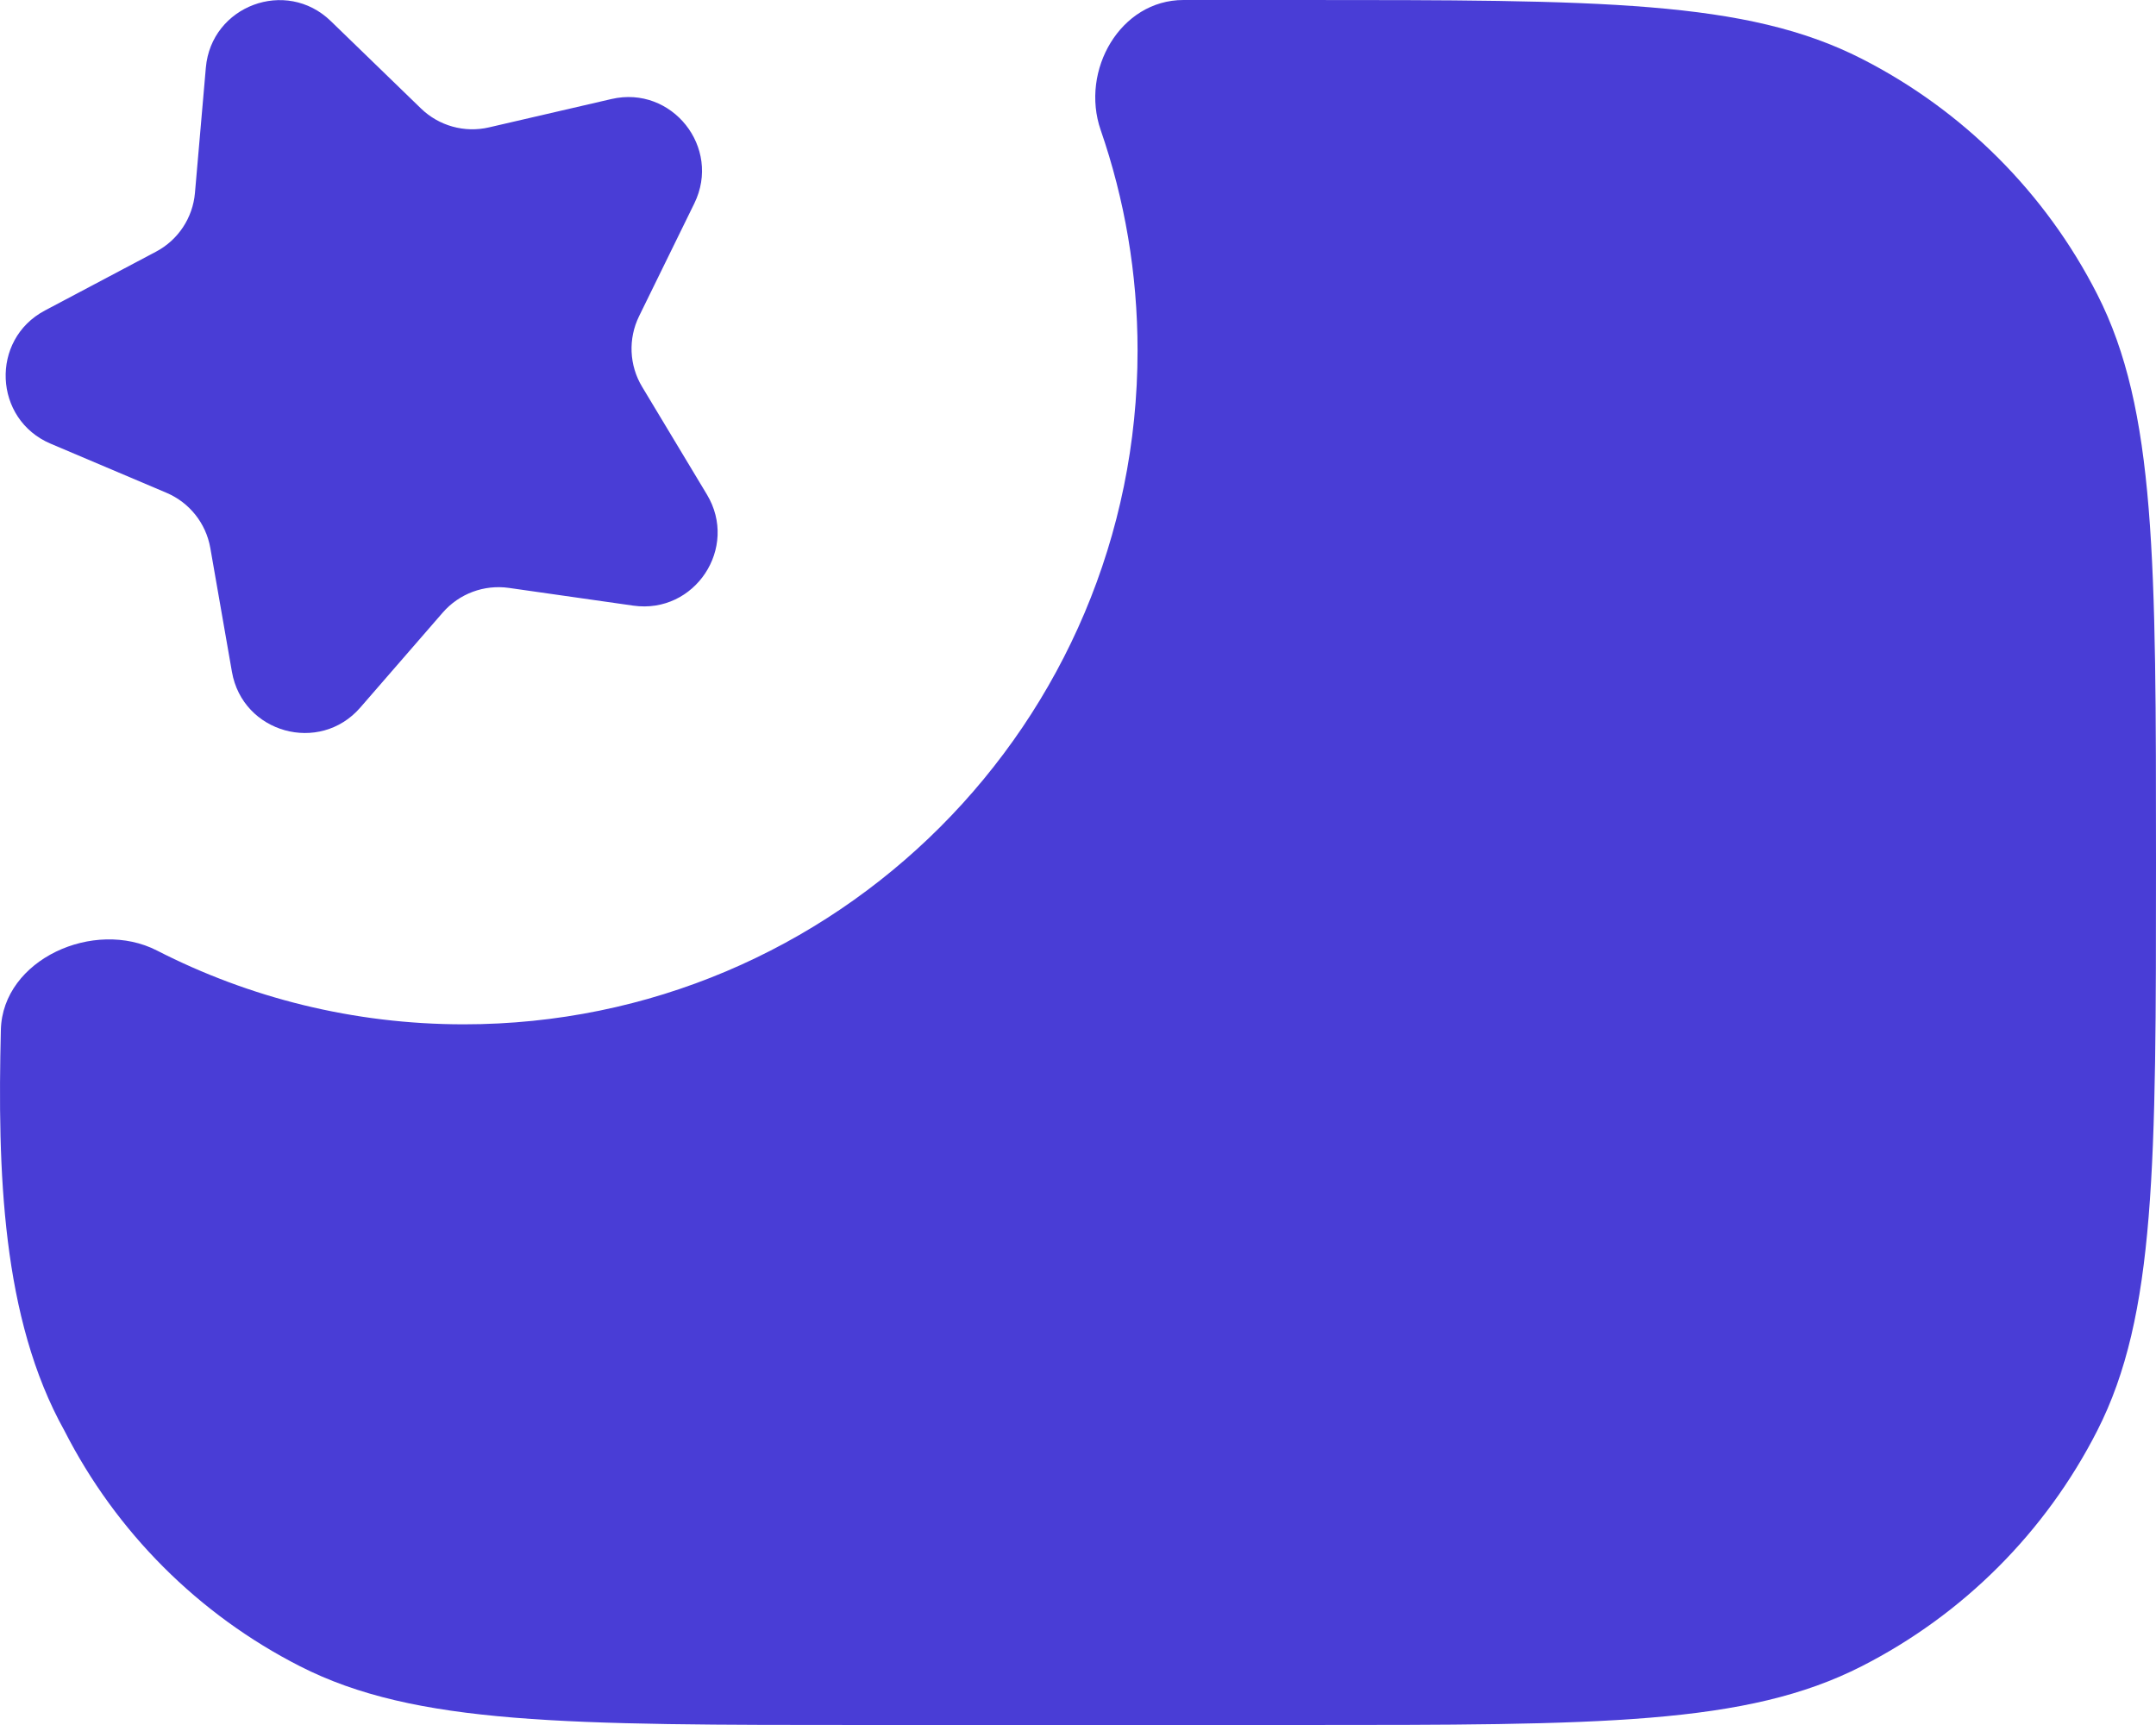
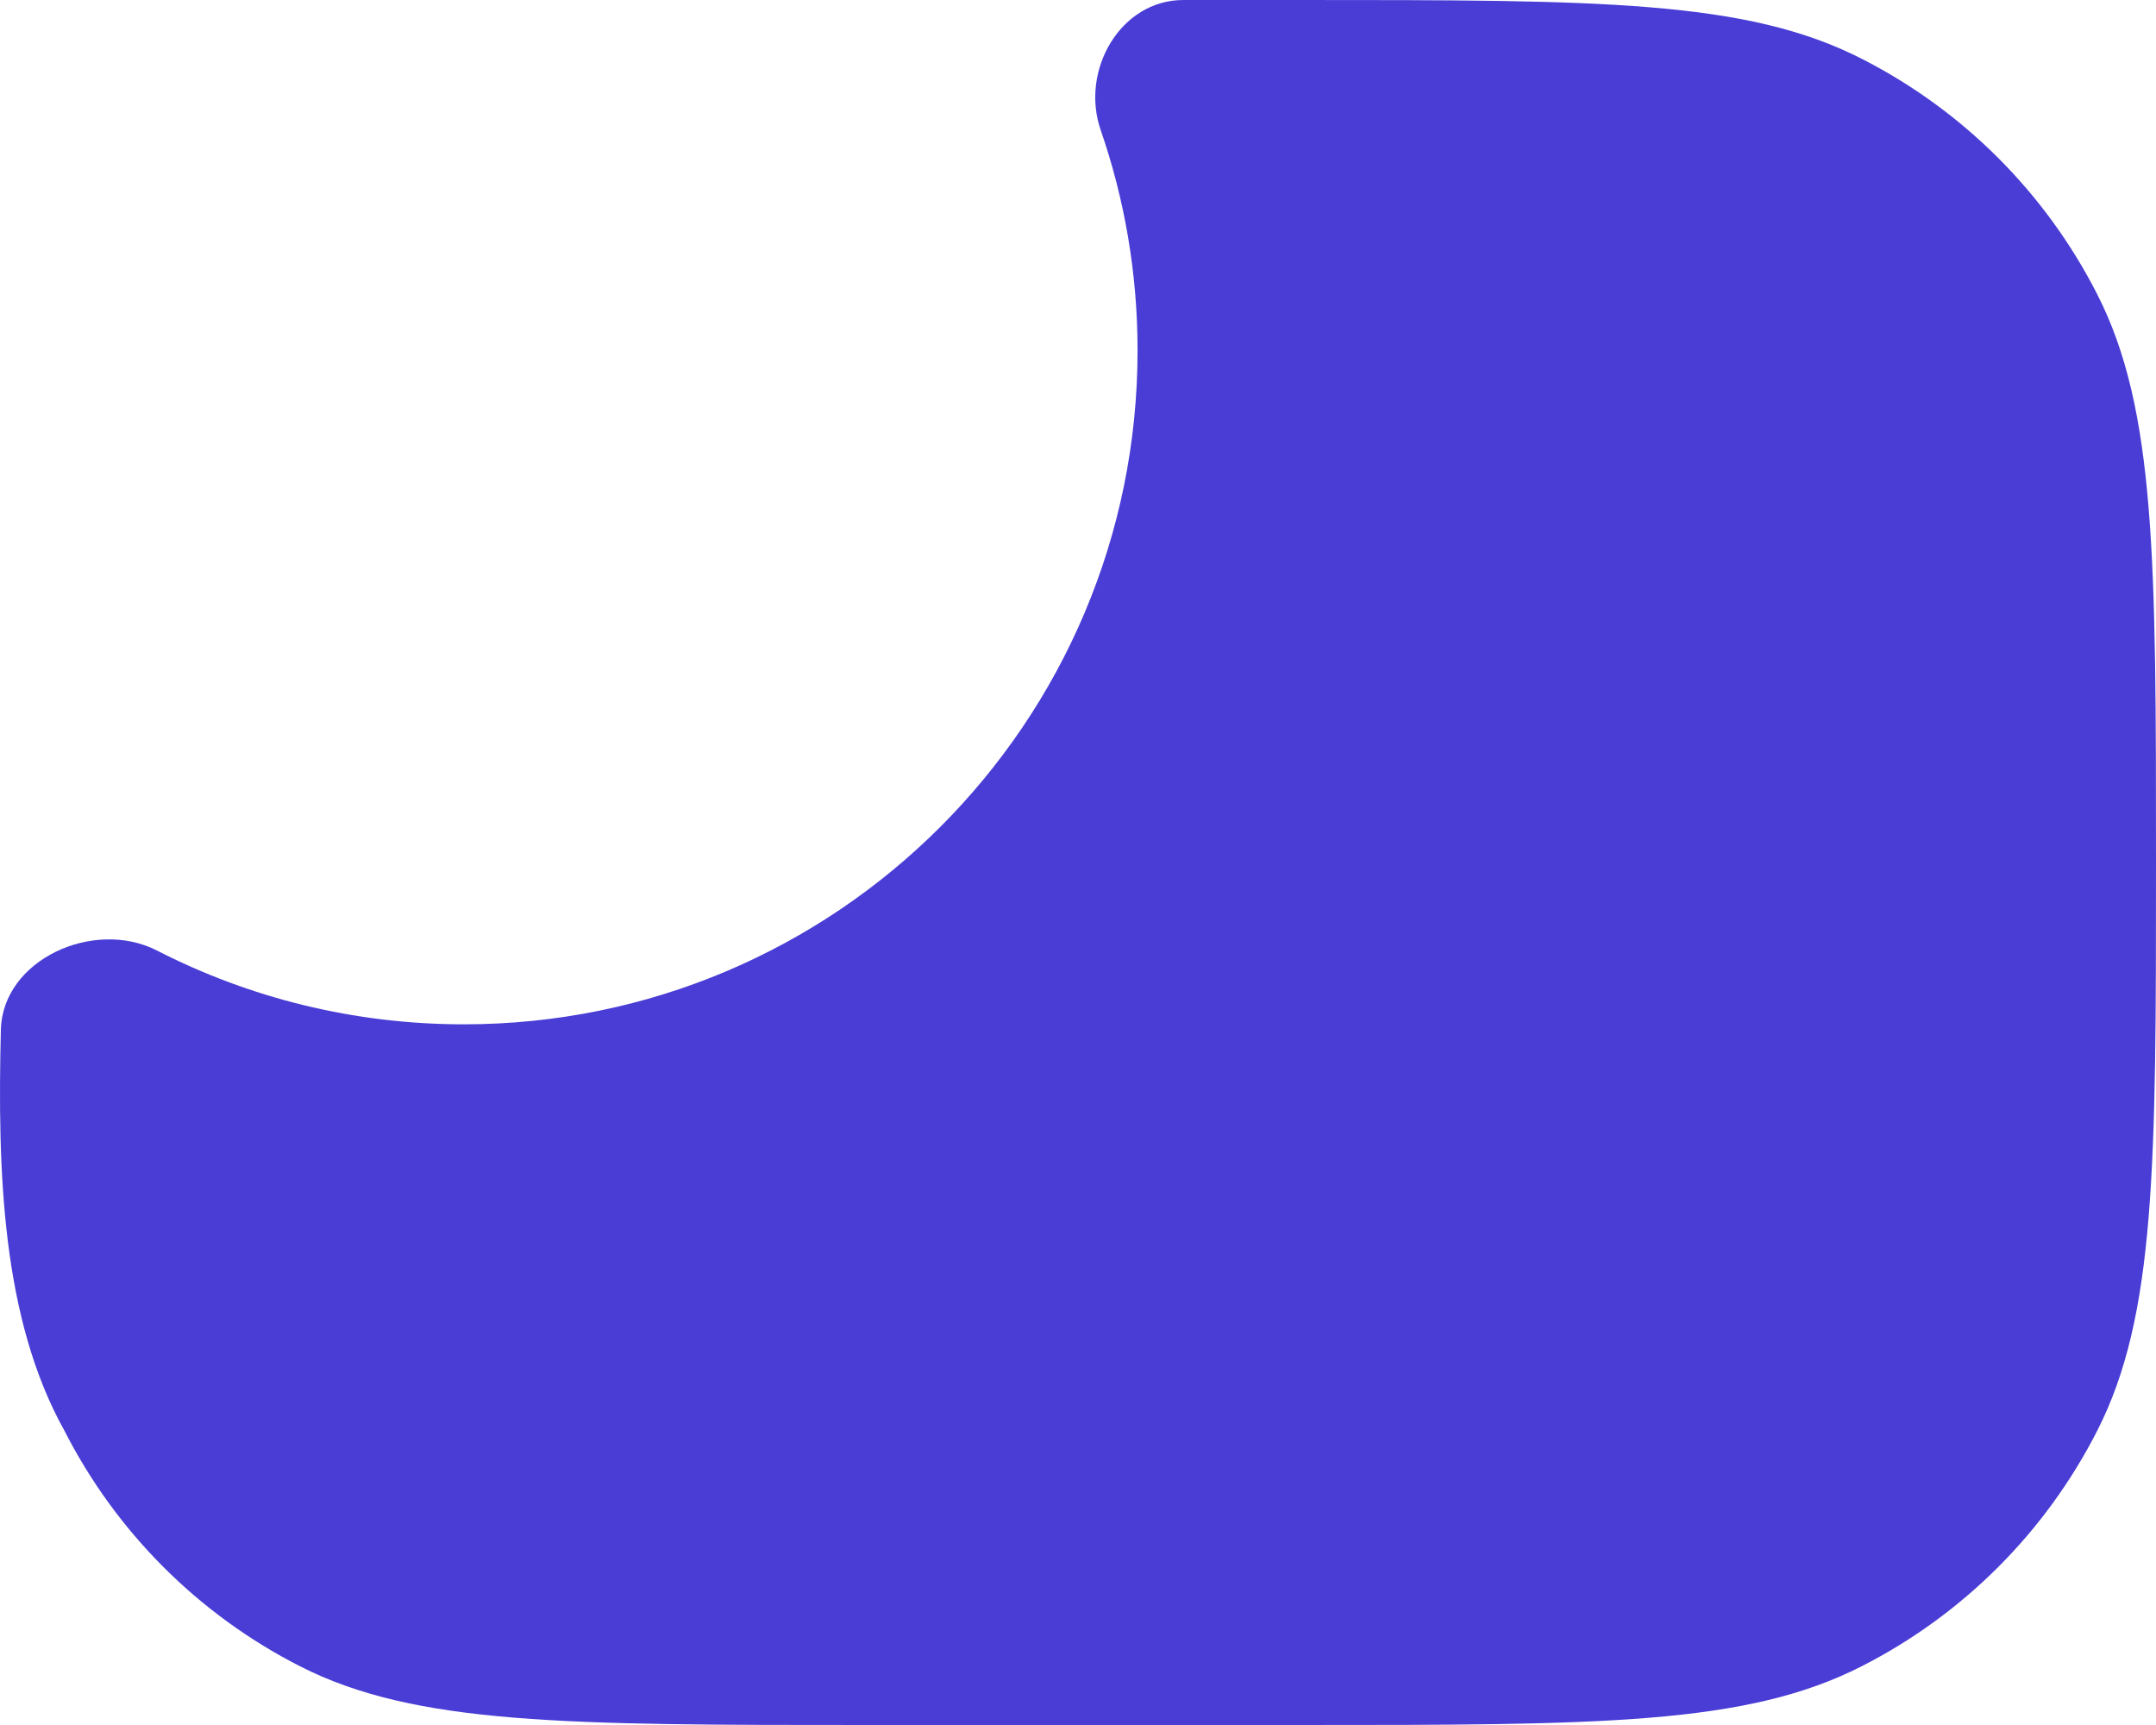
<svg xmlns="http://www.w3.org/2000/svg" width="40" height="32" viewBox="0 0 40 32" fill="none">
  <path d="M21.105 6.502C21.105 13.406 15.509 19.002 8.605 19.002C6.555 19.002 4.62 18.508 2.912 17.633C1.747 17.036 0.048 17.795 0.016 19.104C-0.048 21.721 0.031 24.452 1.195 26.54C2.154 28.422 3.683 29.951 5.565 30.91C7.704 32 10.504 32 16.105 32H24.105C29.706 32 32.401 32 34.54 30.91C36.422 29.951 37.951 28.422 38.91 26.54C40 24.401 40 21.601 40 16C40 10.399 40 7.599 38.91 5.46C37.951 3.578 36.422 2.049 34.54 1.09C32.401 0 29.706 0 24.105 0H21.956C20.785 0 20.038 1.306 20.421 2.413C20.864 3.694 21.105 5.07 21.105 6.502Z" fill="#493DD6" />
-   <path d="M6.136 0.39C5.307 -0.413 3.919 0.106 3.819 1.255L3.617 3.578C3.577 4.041 3.305 4.452 2.894 4.669L0.833 5.76C-0.186 6.3 -0.122 7.781 0.94 8.231L3.087 9.141C3.515 9.322 3.822 9.708 3.902 10.166L4.303 12.463C4.501 13.599 5.929 13.996 6.685 13.125L8.214 11.364C8.519 11.013 8.98 10.841 9.441 10.906L11.749 11.235C12.891 11.397 13.71 10.161 13.115 9.173L11.913 7.175C11.673 6.777 11.652 6.284 11.856 5.867L12.882 3.773C13.389 2.737 12.467 1.577 11.344 1.837L9.072 2.363C8.619 2.468 8.144 2.336 7.81 2.012L6.136 0.39Z" fill="#493DD6" />
</svg>